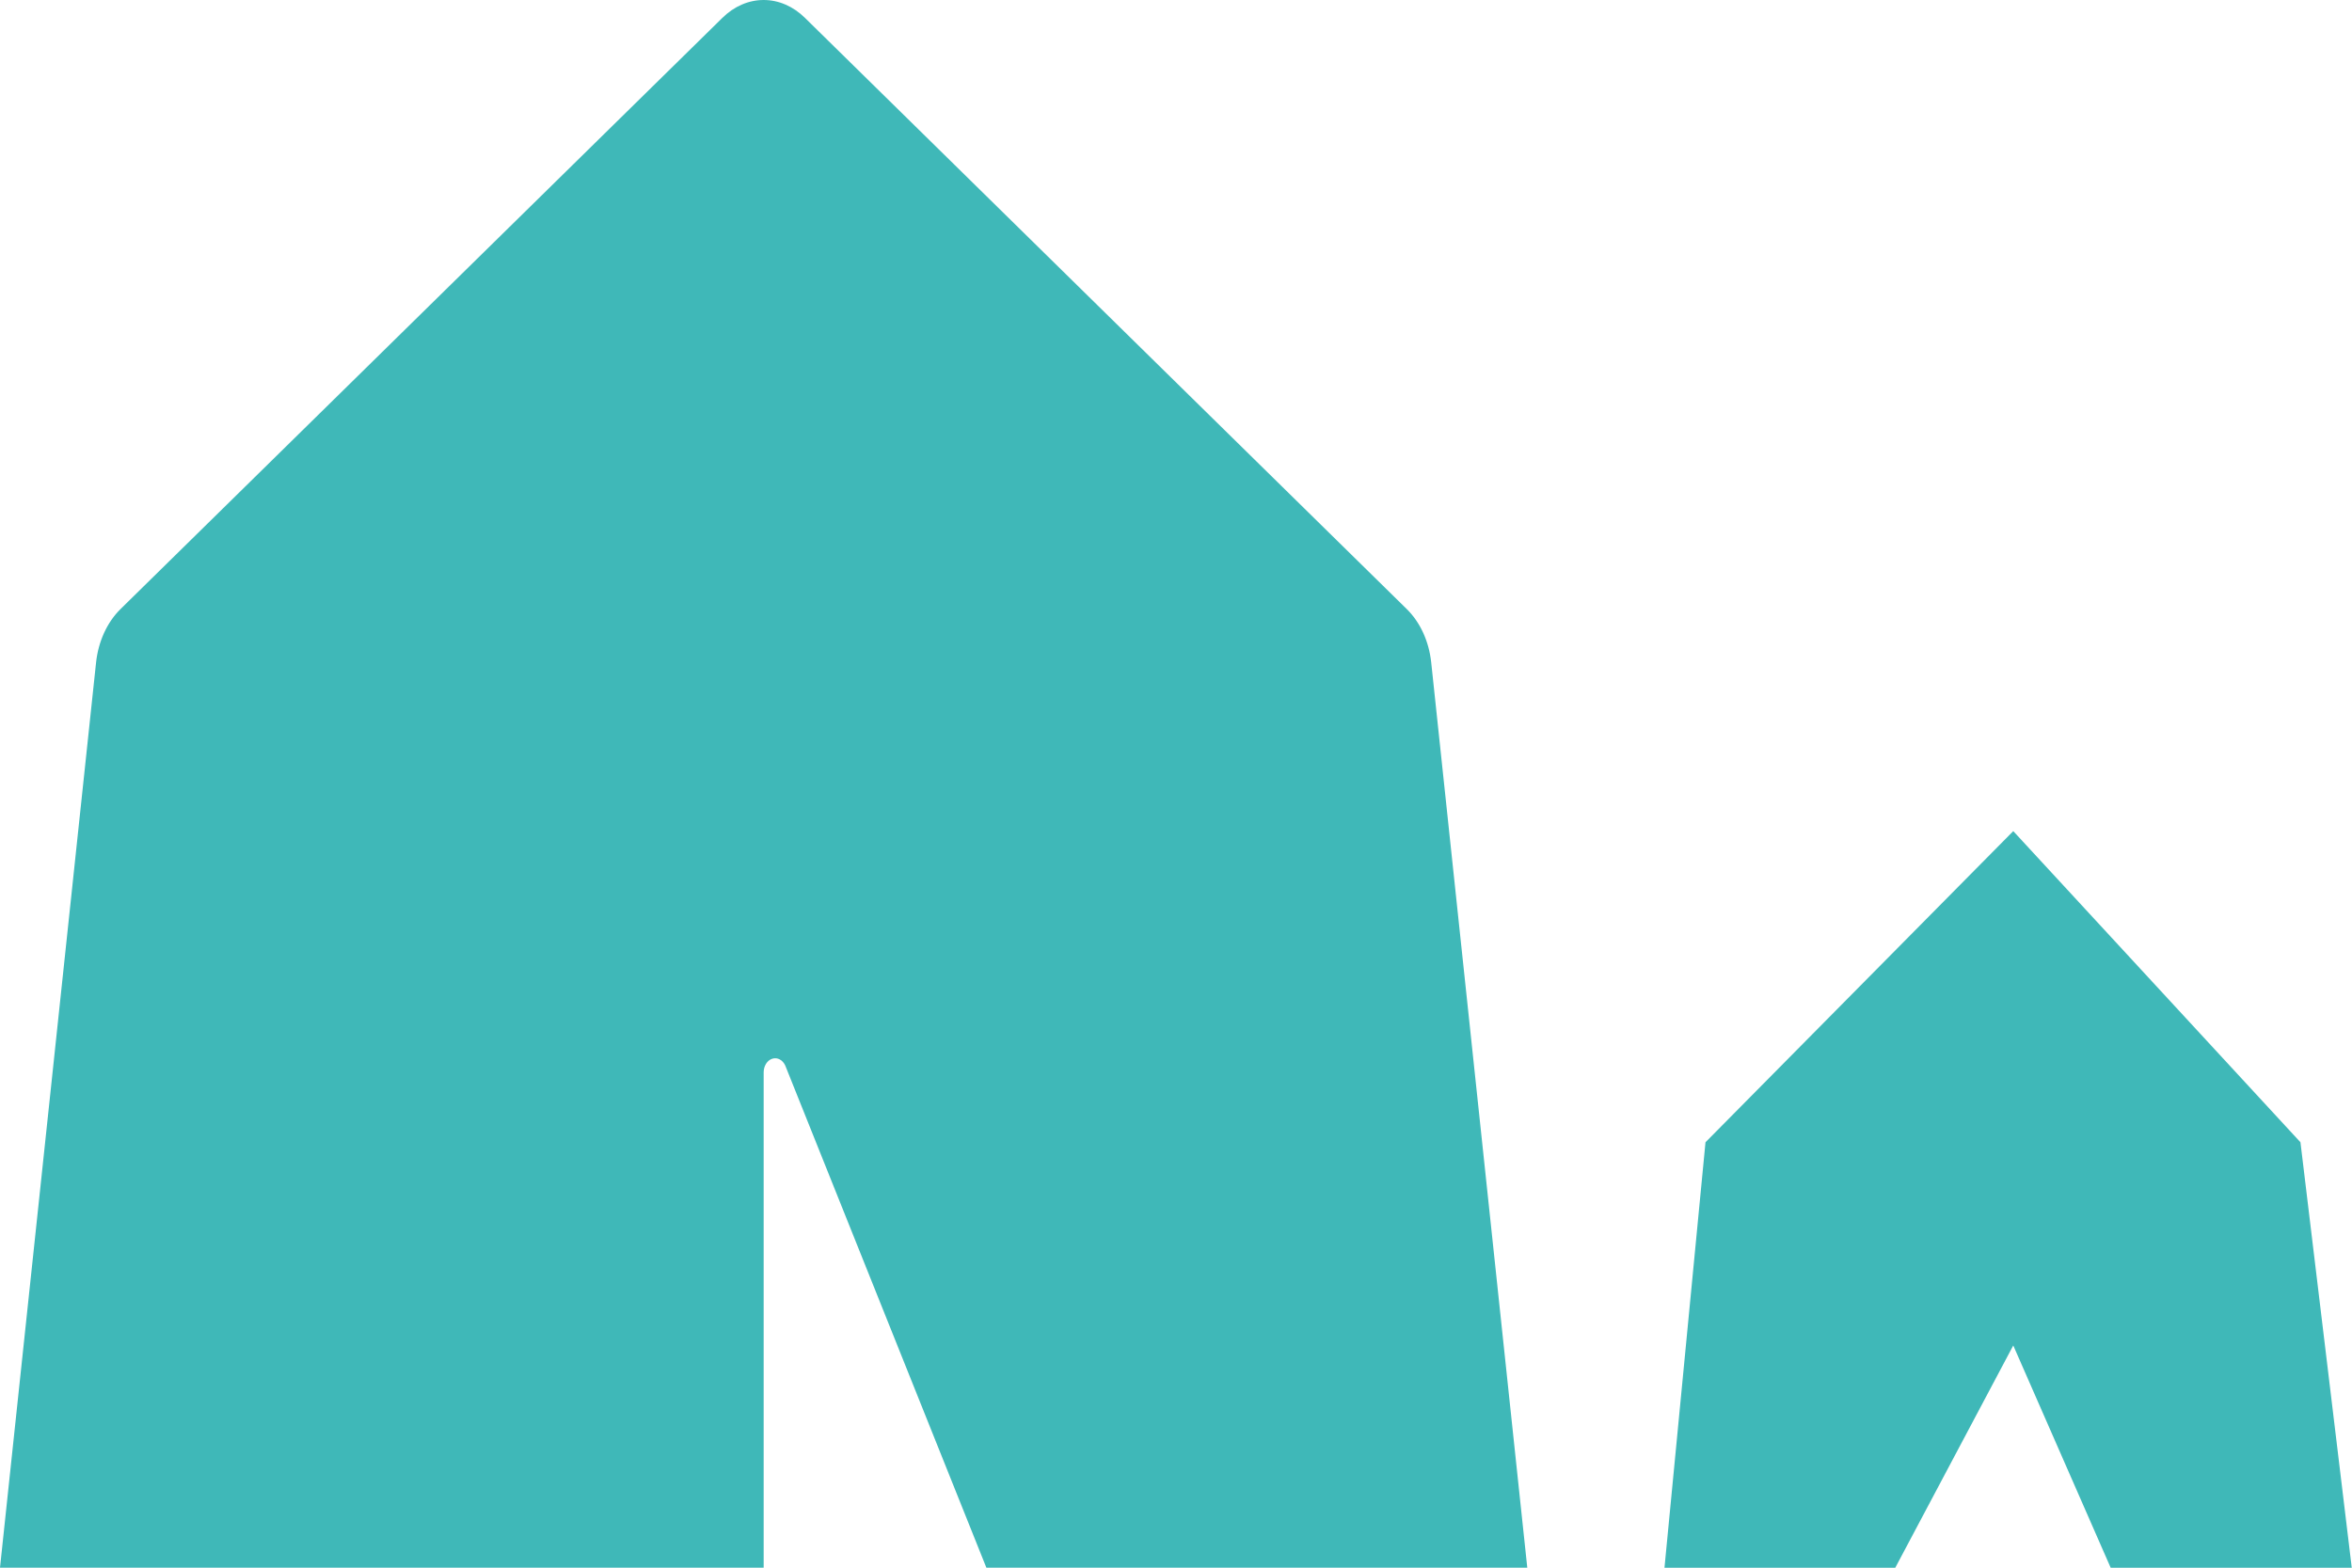
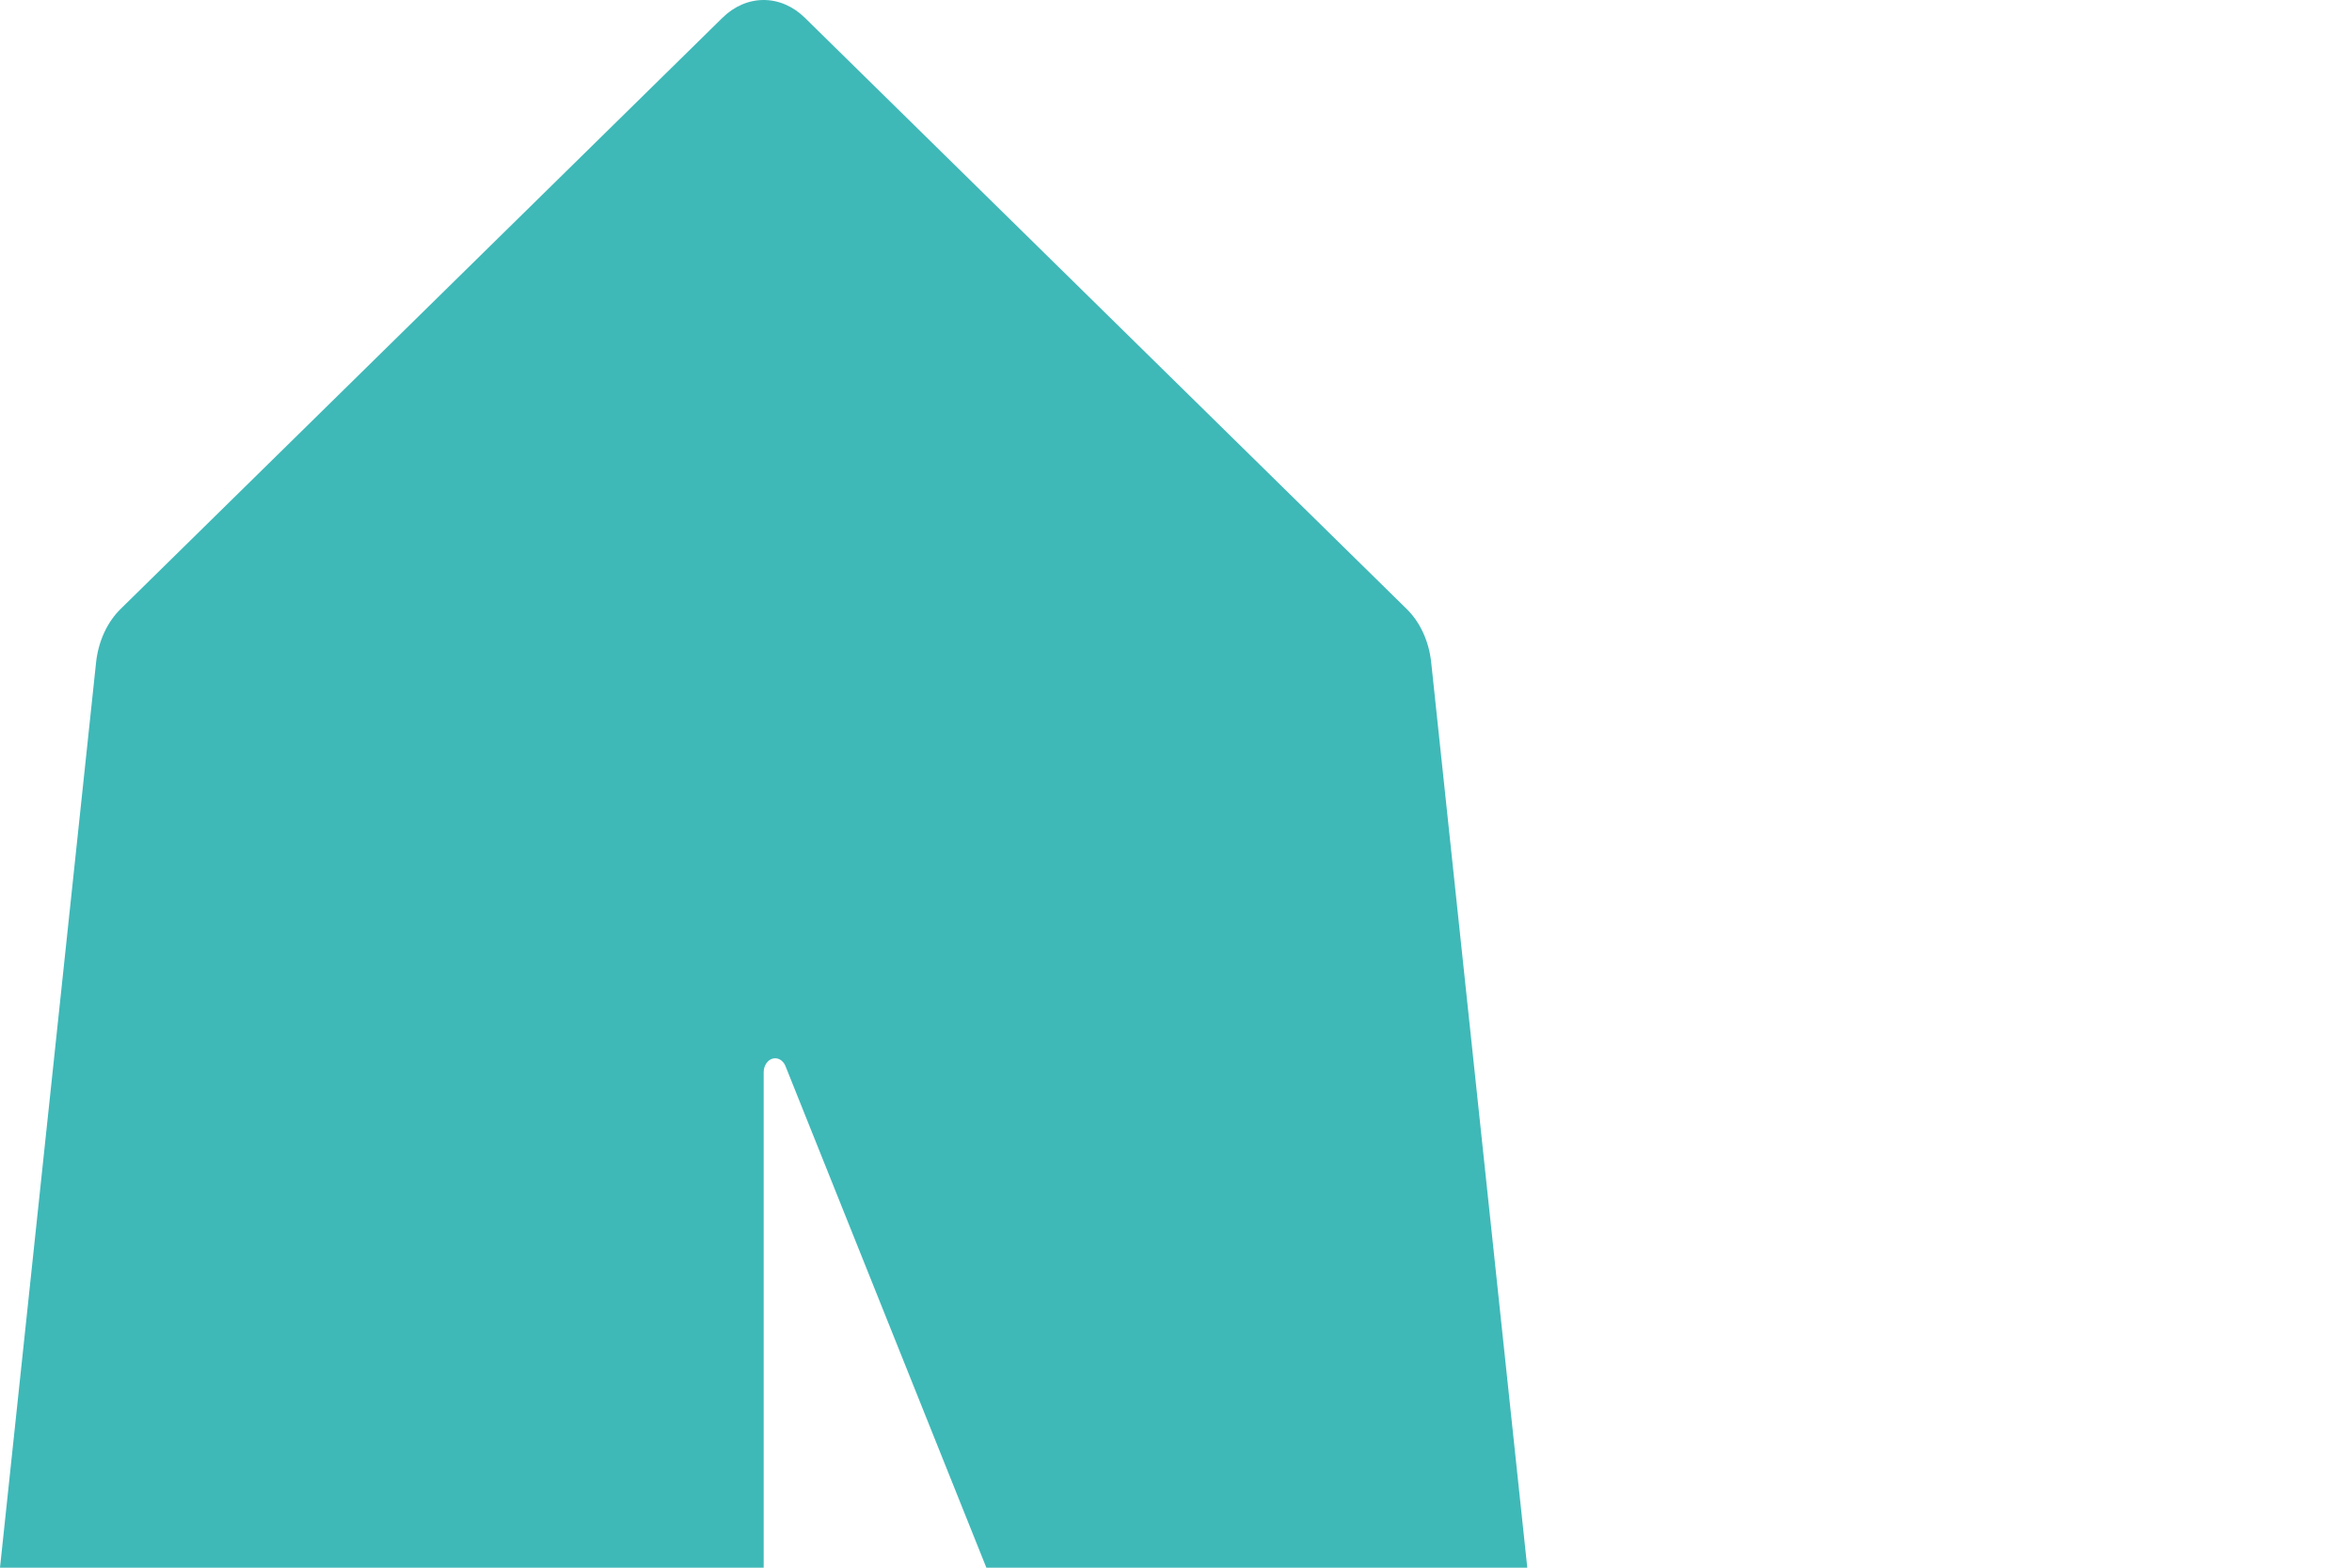
<svg xmlns="http://www.w3.org/2000/svg" width="48" height="32" viewBox="0 0 48 32" fill="none">
  <path d="M29.208 13.519C29.162 13.09 28.983 12.7 28.708 12.431L16.429 0.366C16.189 0.129 15.892 0 15.585 0C15.278 0 14.98 0.129 14.741 0.366L2.461 12.431C2.187 12.7 2.008 13.09 1.961 13.519L0 32H15.585V21.895C15.583 21.762 15.655 21.645 15.76 21.611C15.864 21.577 15.974 21.635 16.026 21.751L20.13 32H31.169L29.208 13.519Z" fill="#3FB8B8" />
-   <path d="M34.806 23.316L33.969 32.001H38.679L41.087 27.464L43.075 32.001H47.995L46.948 23.316L41.087 16.965L34.806 23.316Z" fill="#3FB8B8" />
</svg>